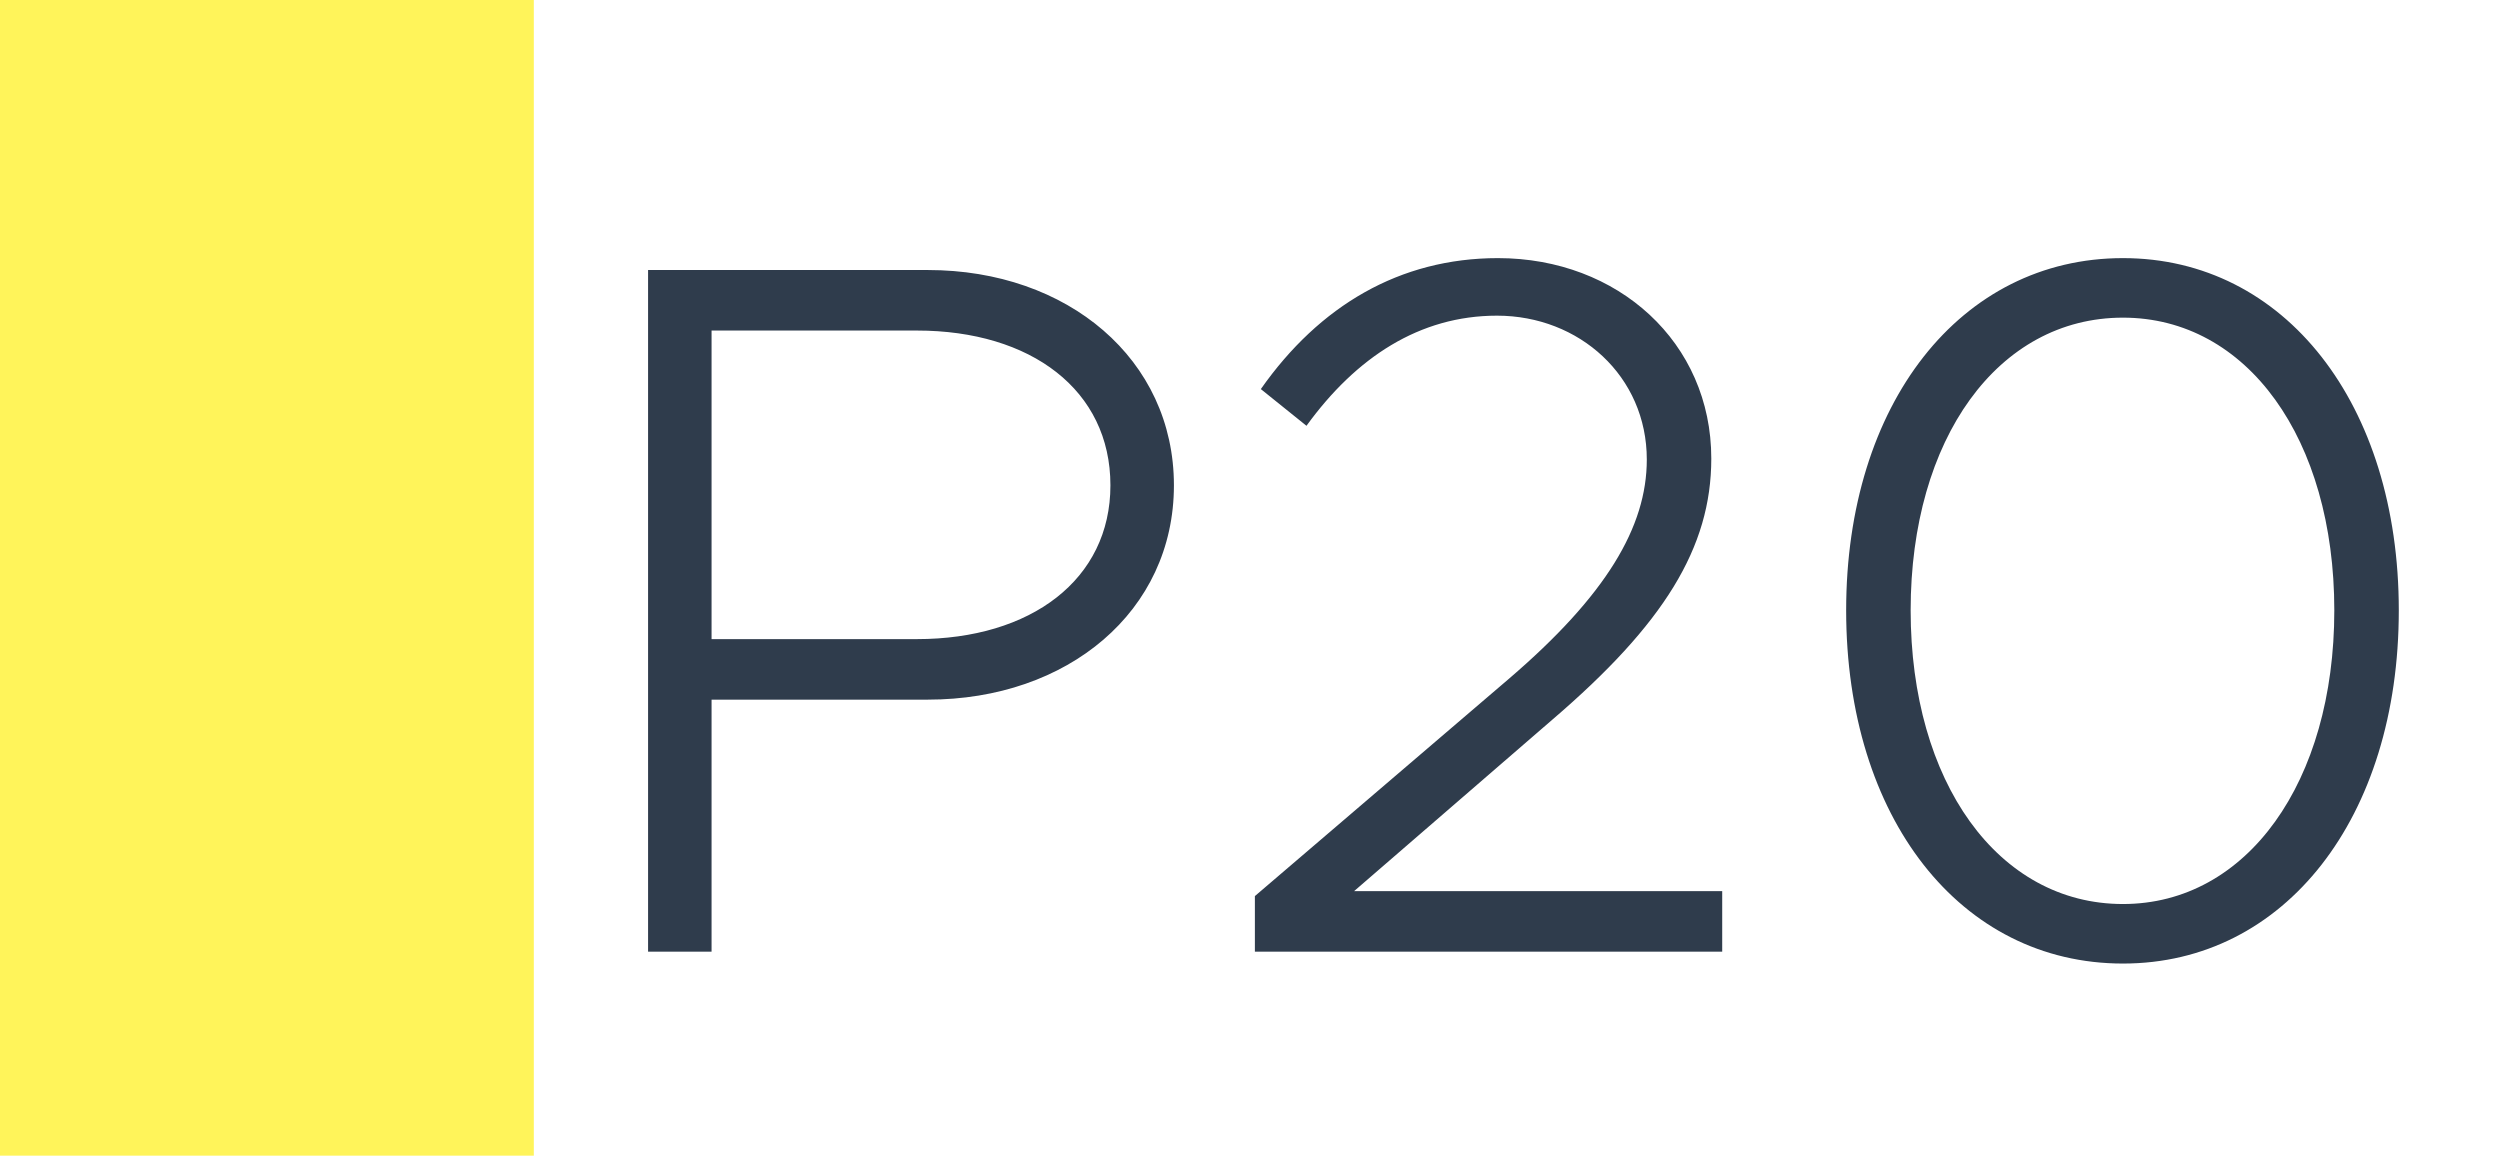
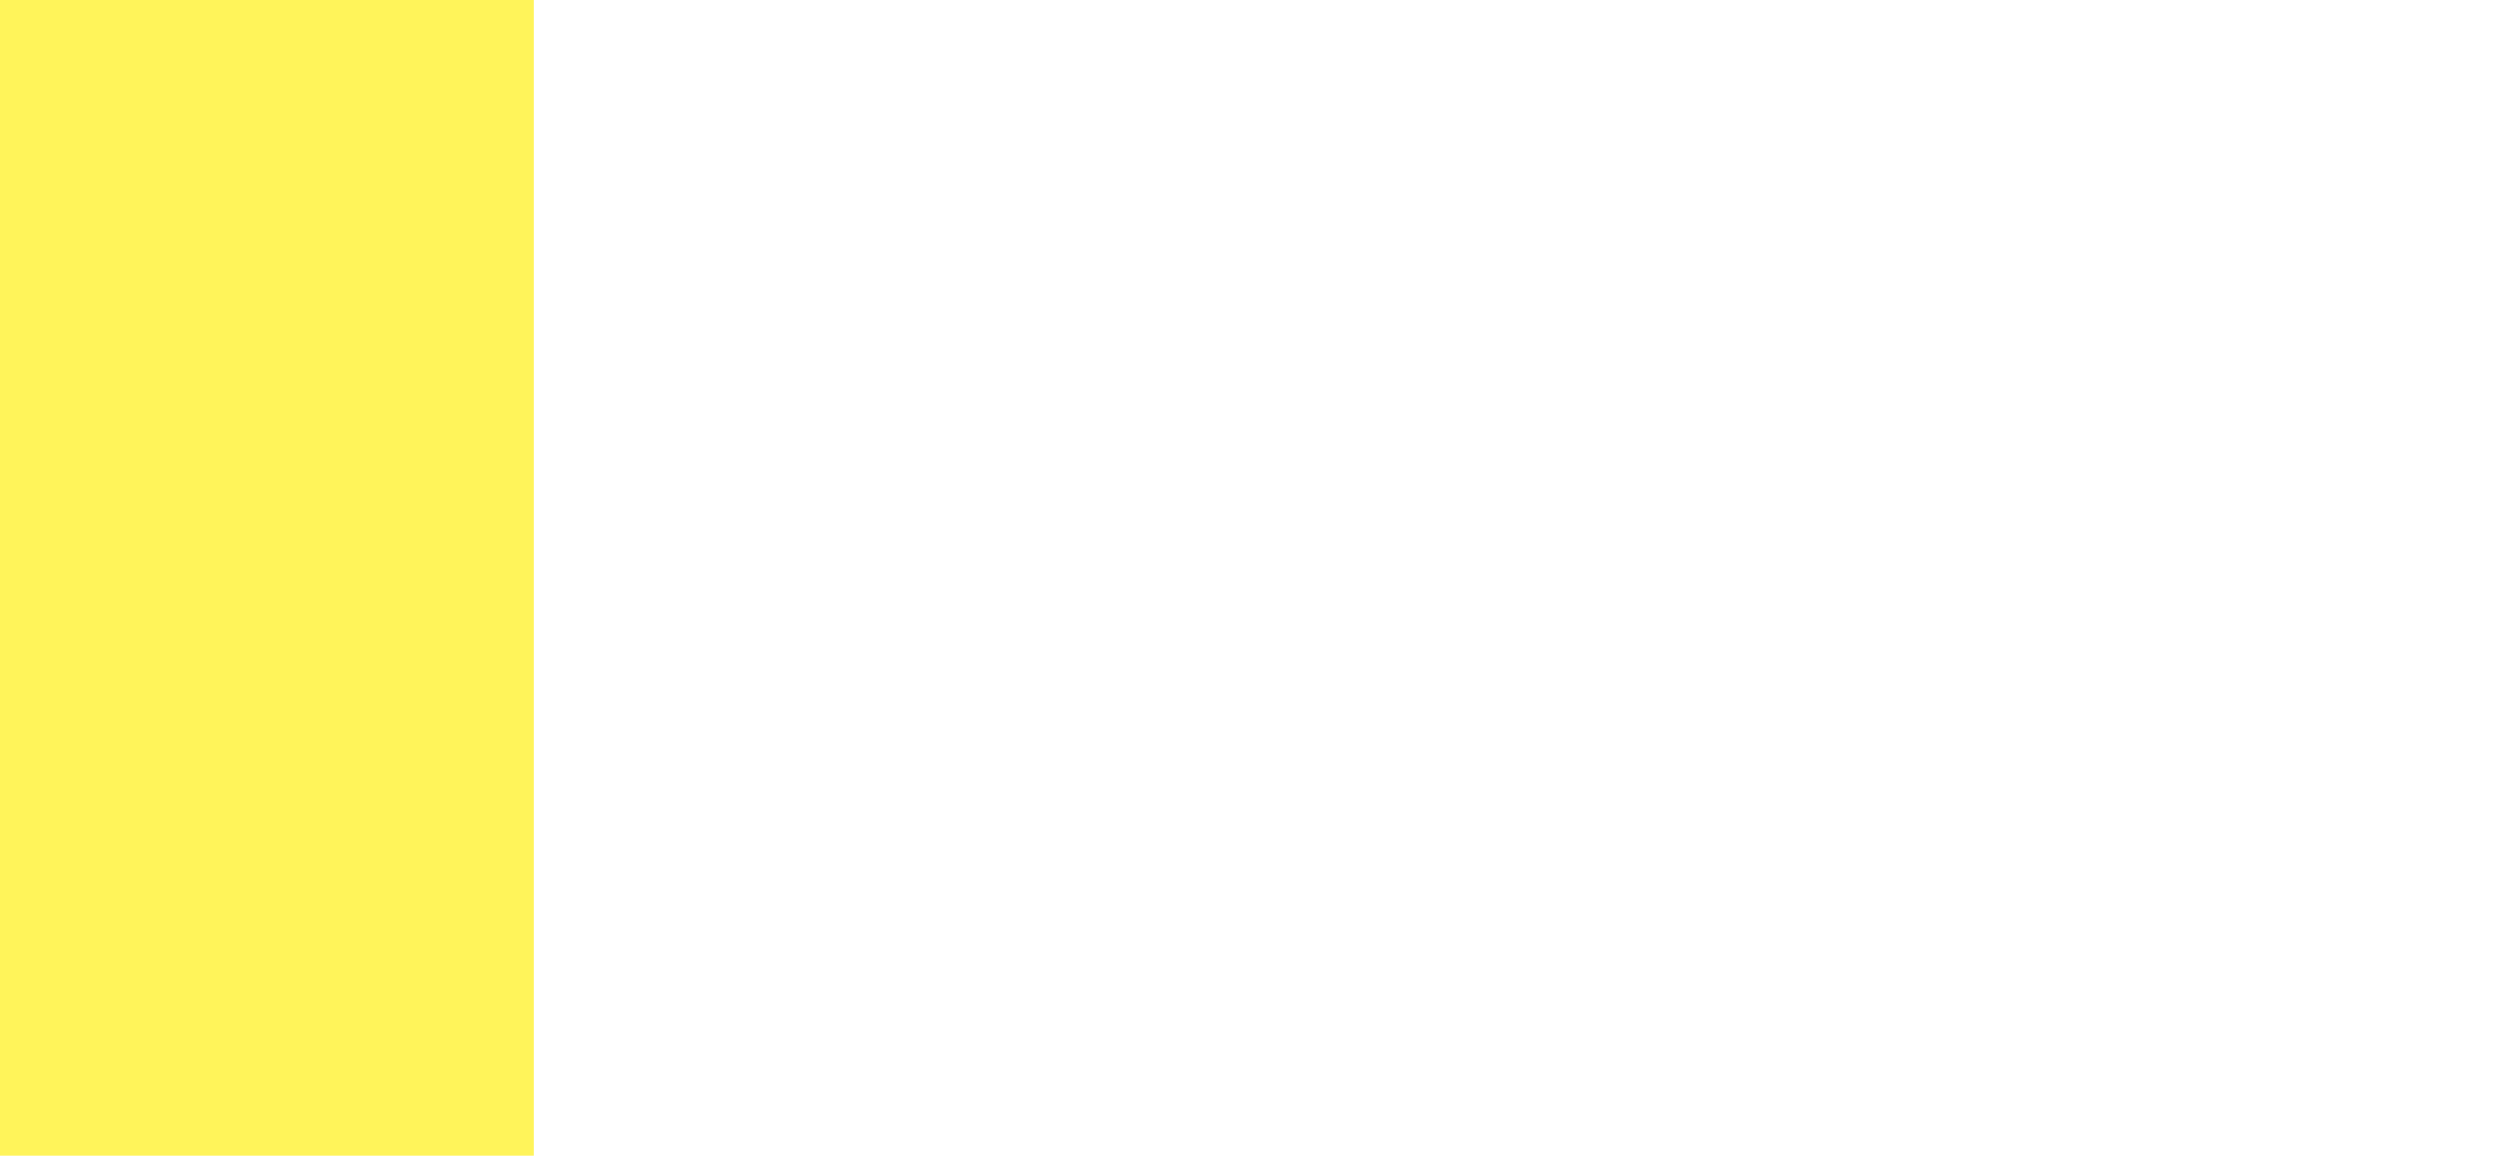
<svg xmlns="http://www.w3.org/2000/svg" width="1789" height="827" viewBox="0 0 1789 827" fill="none">
-   <rect width="1789" height="827" fill="white" />
  <rect width="382" height="827" fill="#FFF45A" />
-   <path d="M463.758 681V193.23H663.978C764.088 193.23 840.058 257.13 840.058 347.3C840.058 437.47 764.088 500.66 663.978 500.66H509.198V681H463.758ZM509.198 457.35H656.168C737.818 457.35 794.618 414.75 794.618 347.3C794.618 279.14 737.818 236.54 656.168 236.54H509.198V457.35ZM897.995 681V641.24L1079.76 485.75C1149.34 426.11 1178.45 377.12 1178.45 328.84C1178.45 269.2 1130.17 225.89 1071.24 225.89C1015.86 225.89 970.415 255.71 934.915 304.7L902.255 278.43C944.145 218.79 1001.66 184.71 1071.95 184.71C1157.86 184.71 1224.6 245.06 1224.6 328.13C1224.6 392.03 1190.52 446.7 1111 514.86L968.995 637.69H1232.41V681H897.995ZM1519.2 689.52C1402.76 689.52 1321.11 585.15 1321.11 436.76C1321.11 289.08 1402.76 184.71 1519.2 184.71C1634.93 184.71 1716.58 289.08 1716.58 436.76C1716.58 585.15 1634.93 689.52 1519.2 689.52ZM1519.2 646.92C1607.95 646.92 1670.43 559.59 1670.43 436.76C1670.43 313.93 1607.95 227.31 1519.2 227.31C1429.74 227.31 1367.26 313.93 1367.26 436.76C1367.26 559.59 1429.74 646.92 1519.2 646.92Z" fill="#2F3C4C" />
</svg>